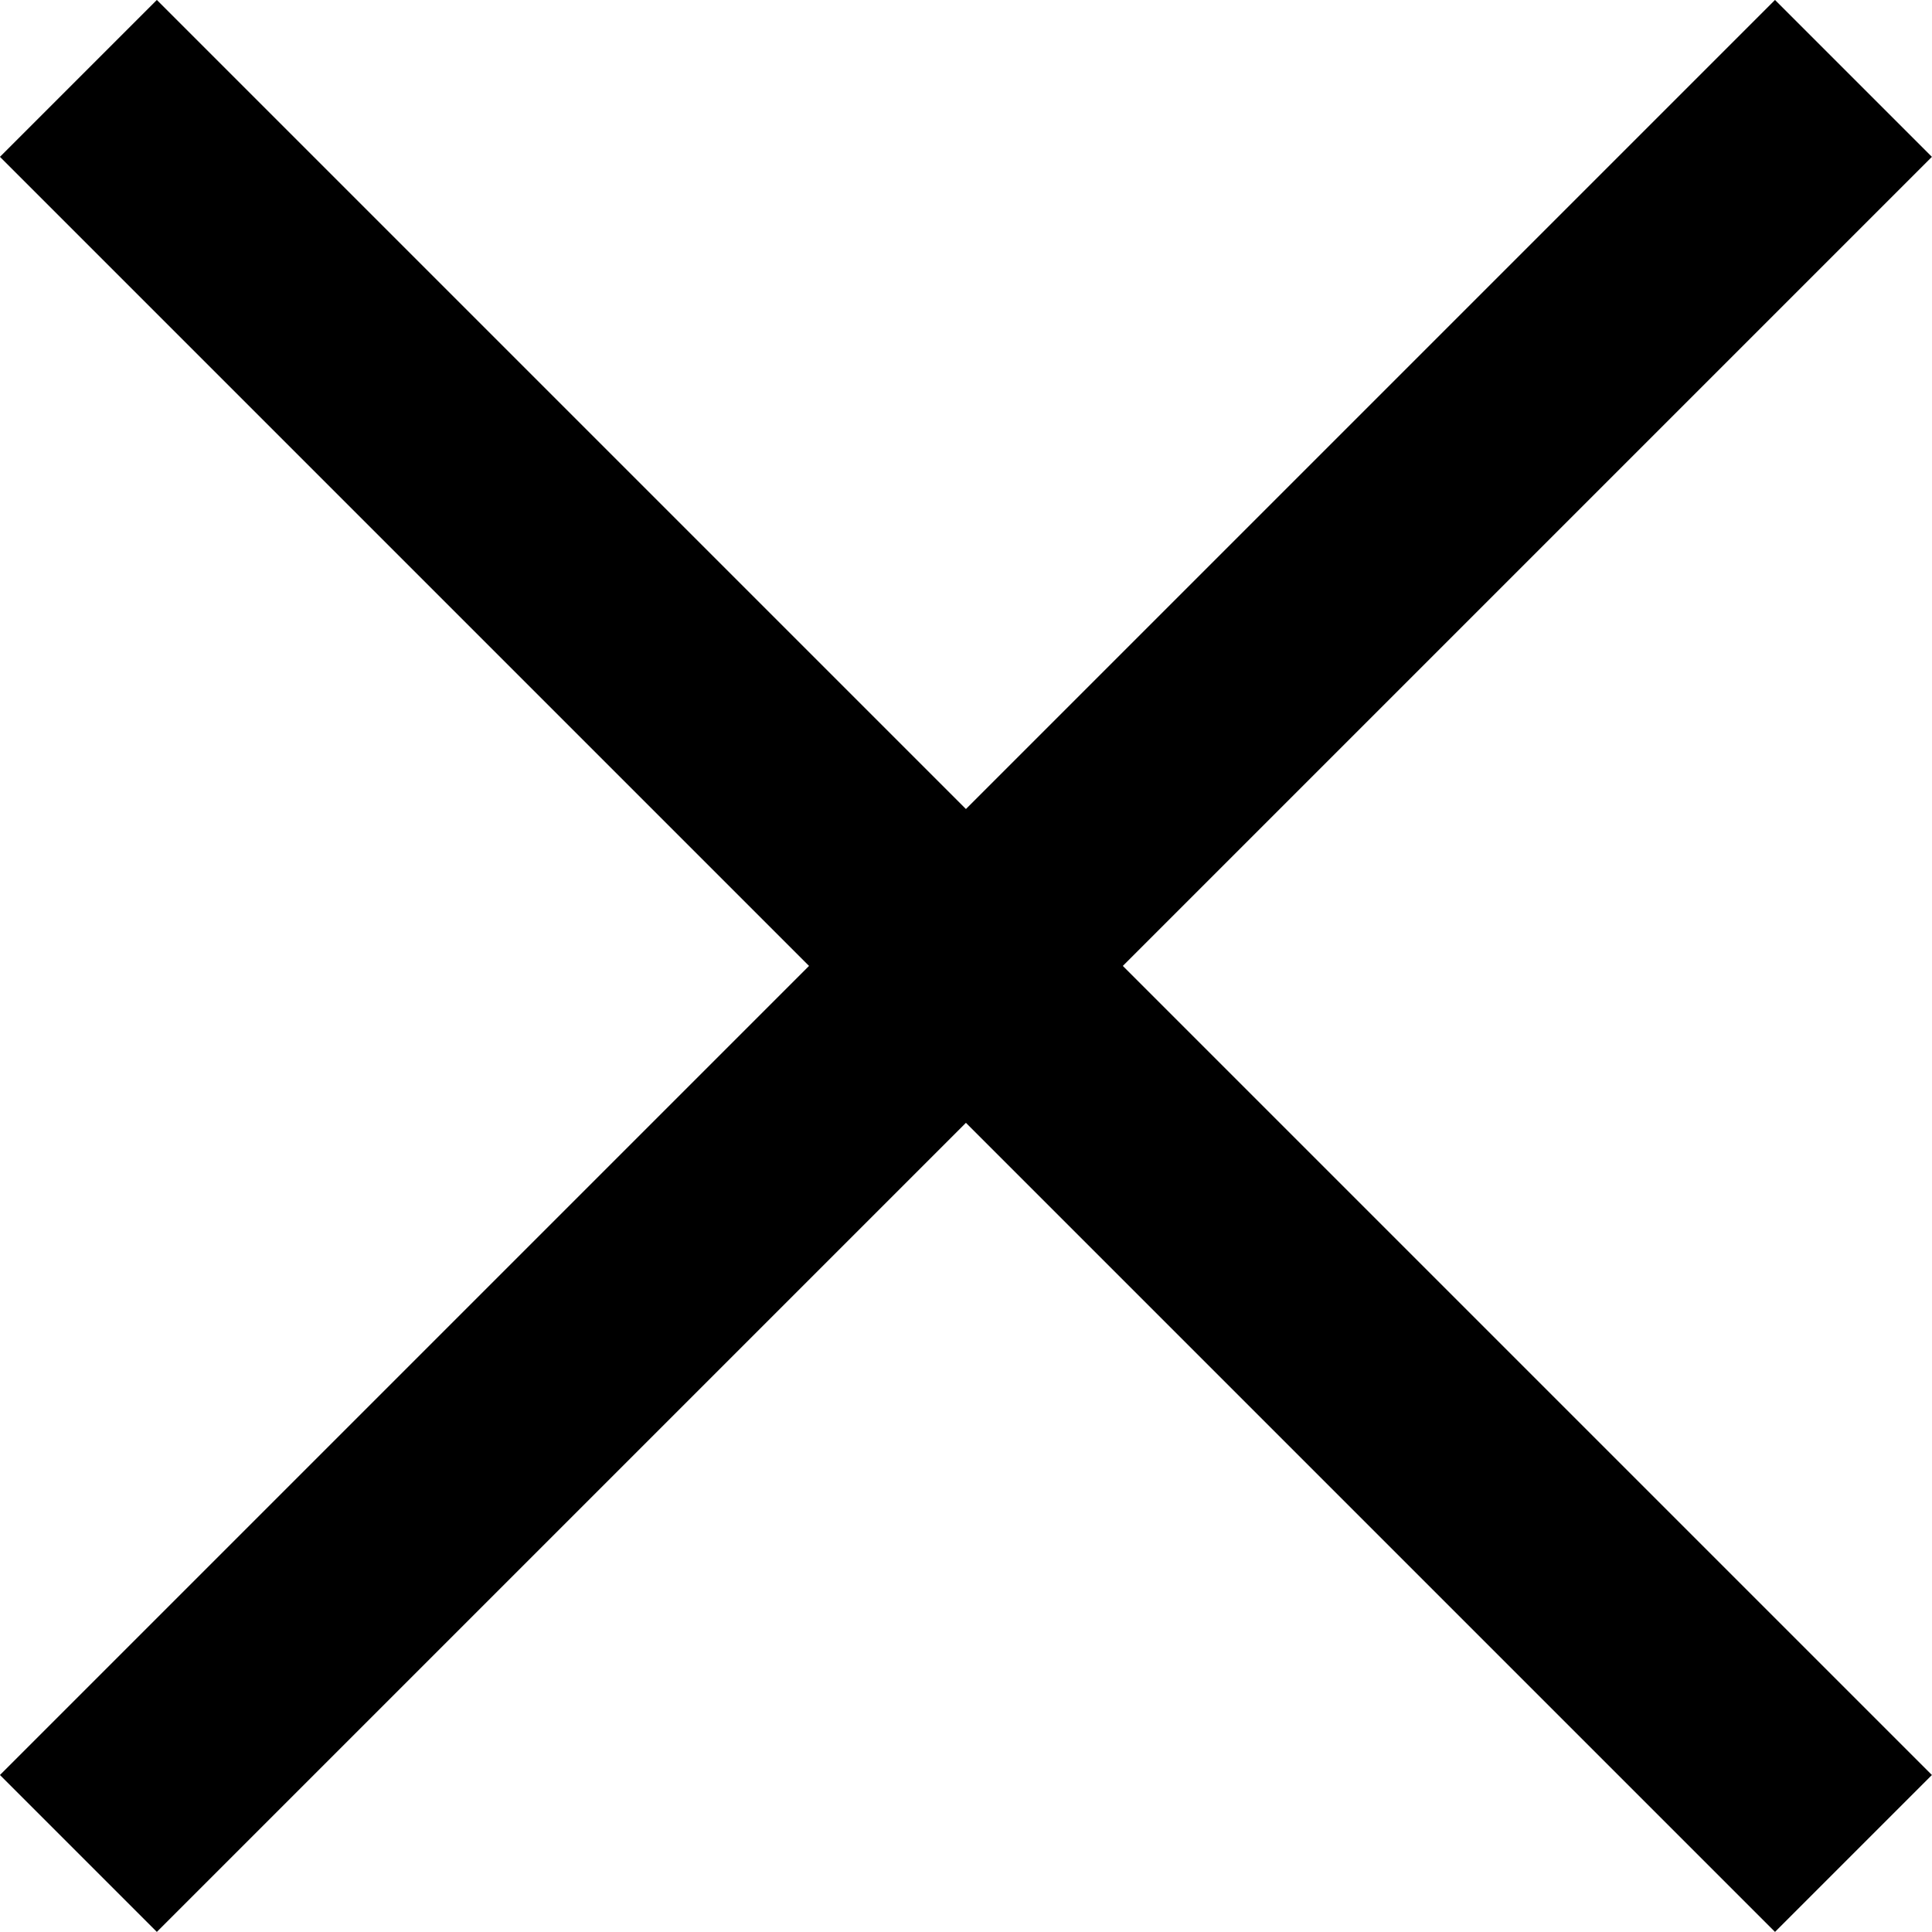
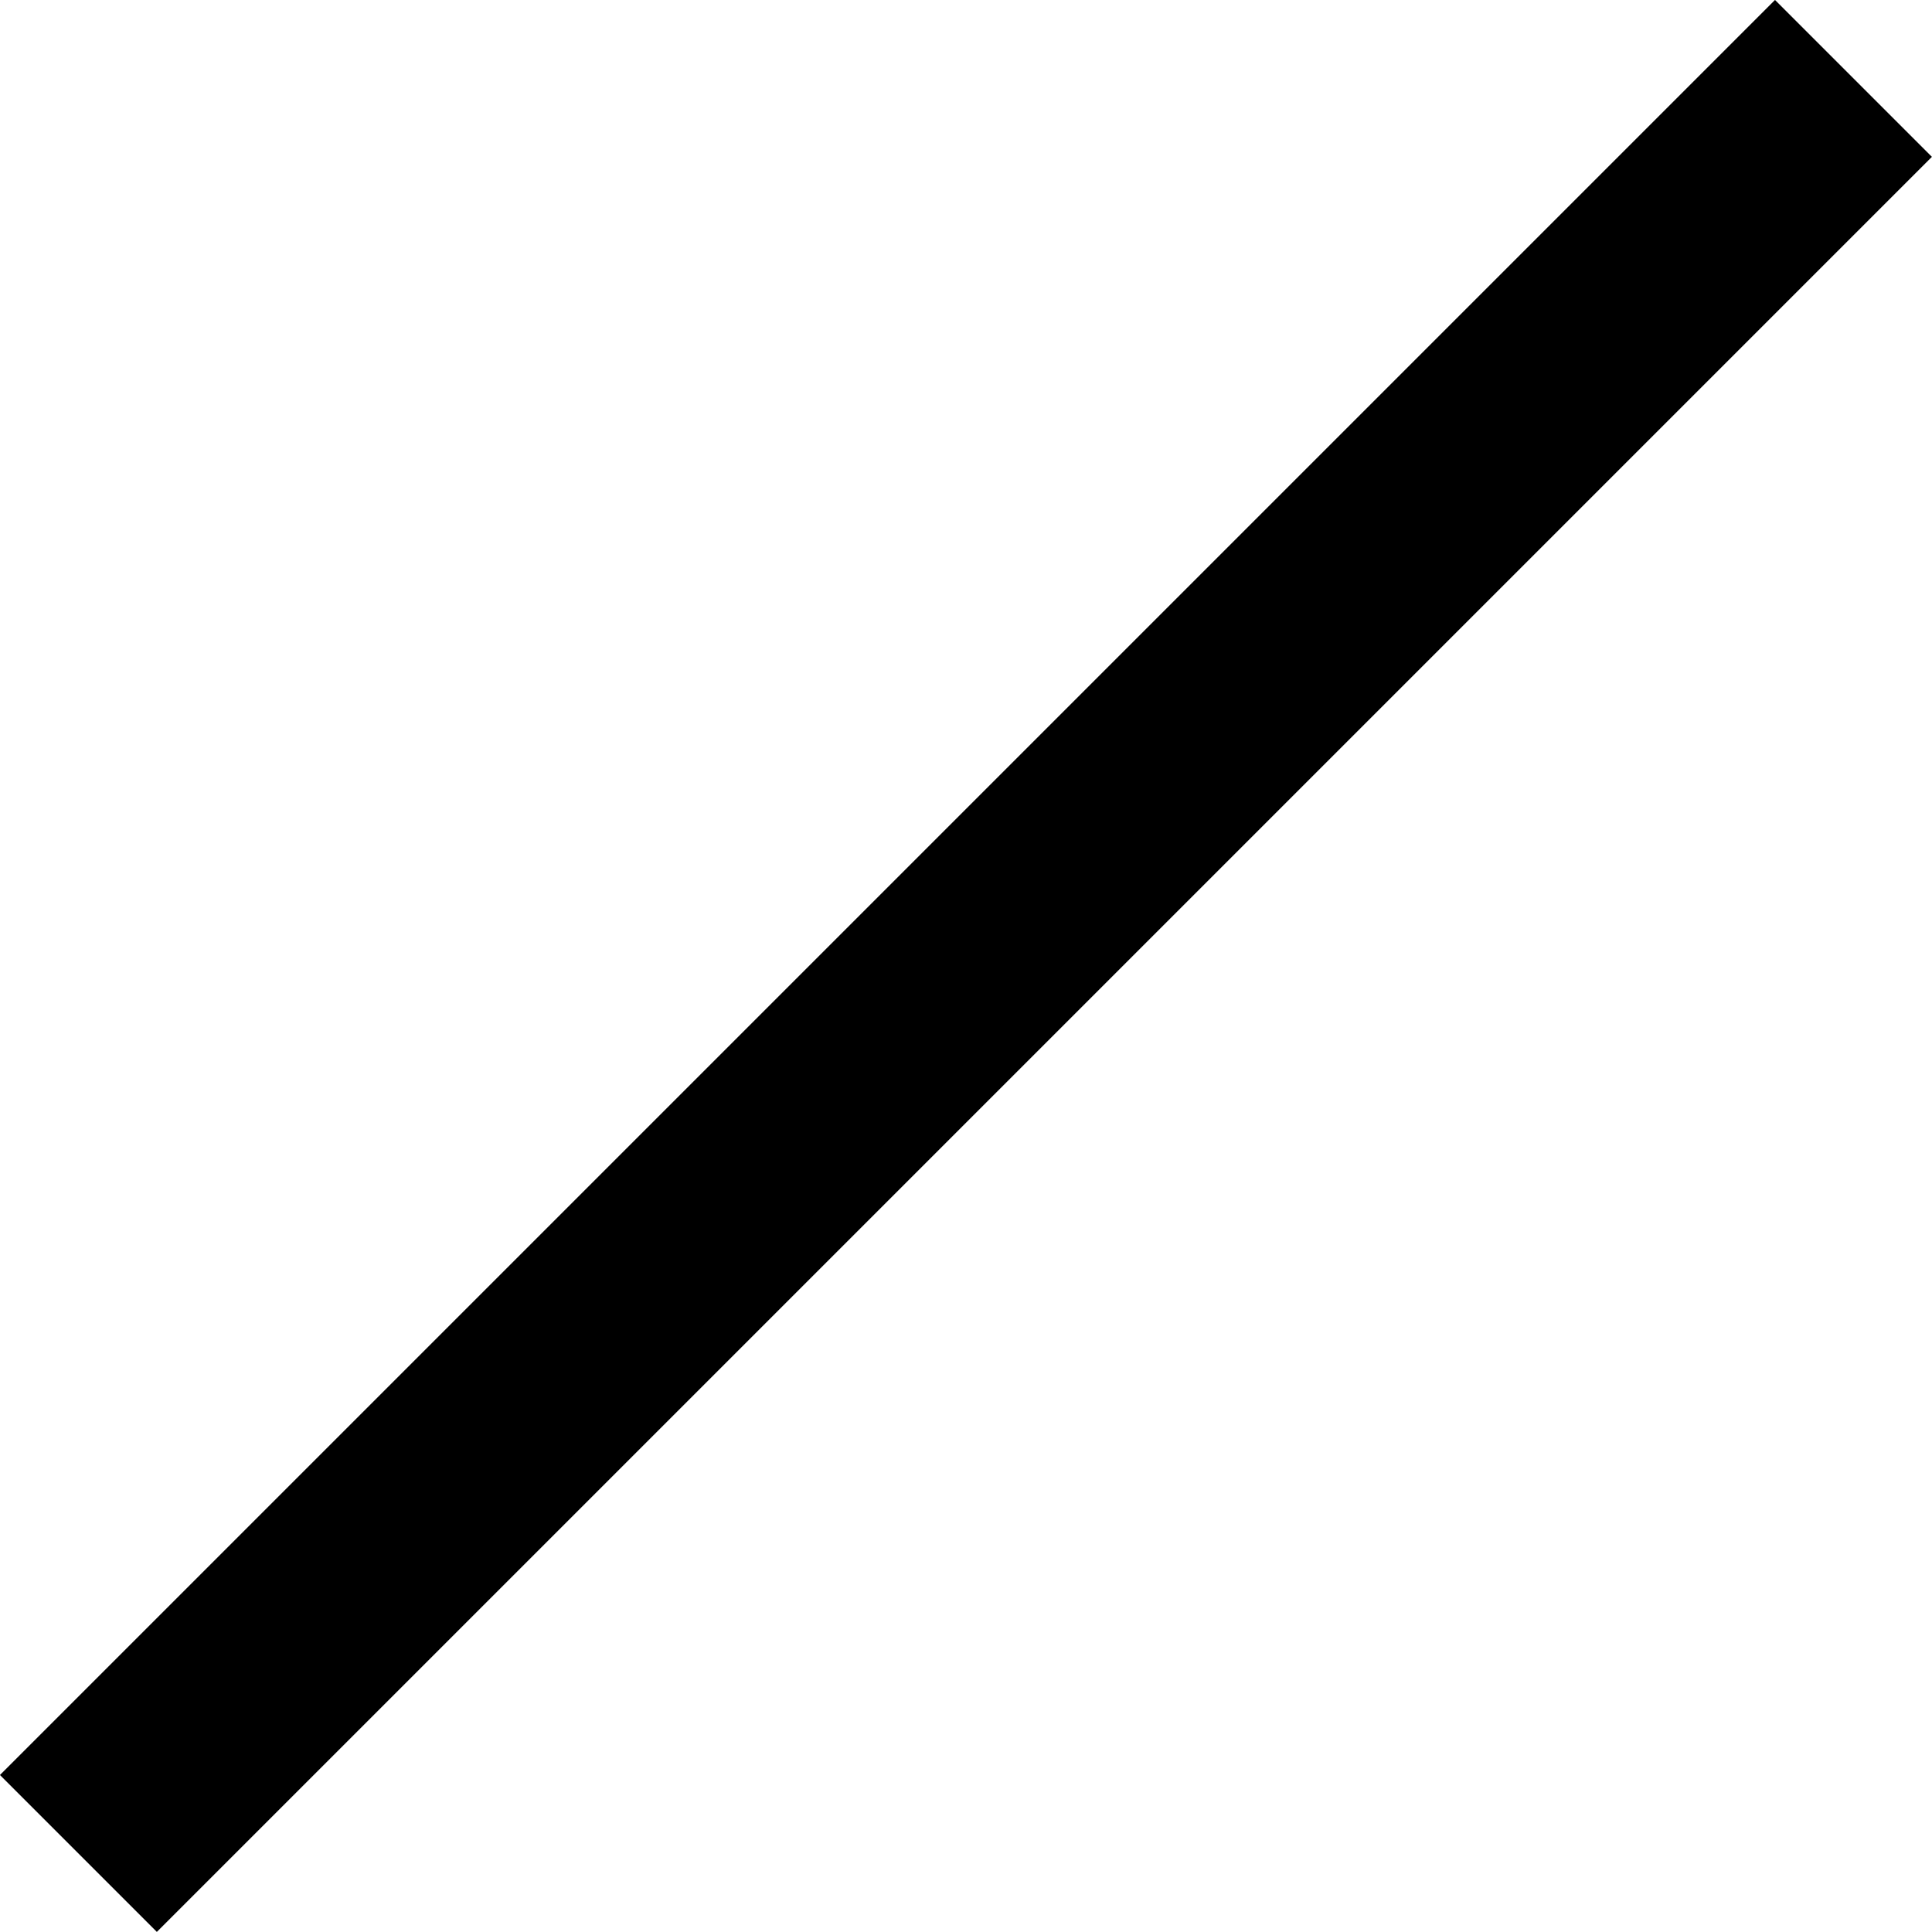
<svg xmlns="http://www.w3.org/2000/svg" width="13.061" height="13.061" viewBox="0 0 13.061 13.061">
  <g id="icn--x" transform="translate(0.53 0.53)">
-     <line id="Linie_22" data-name="Linie 22" x2="12" y2="12" fill="none" stroke="#000" stroke-width="1.5" />
    <line id="Linie_23" data-name="Linie 23" x1="12" y2="12" fill="none" stroke="#000" stroke-width="1.5" />
  </g>
</svg>